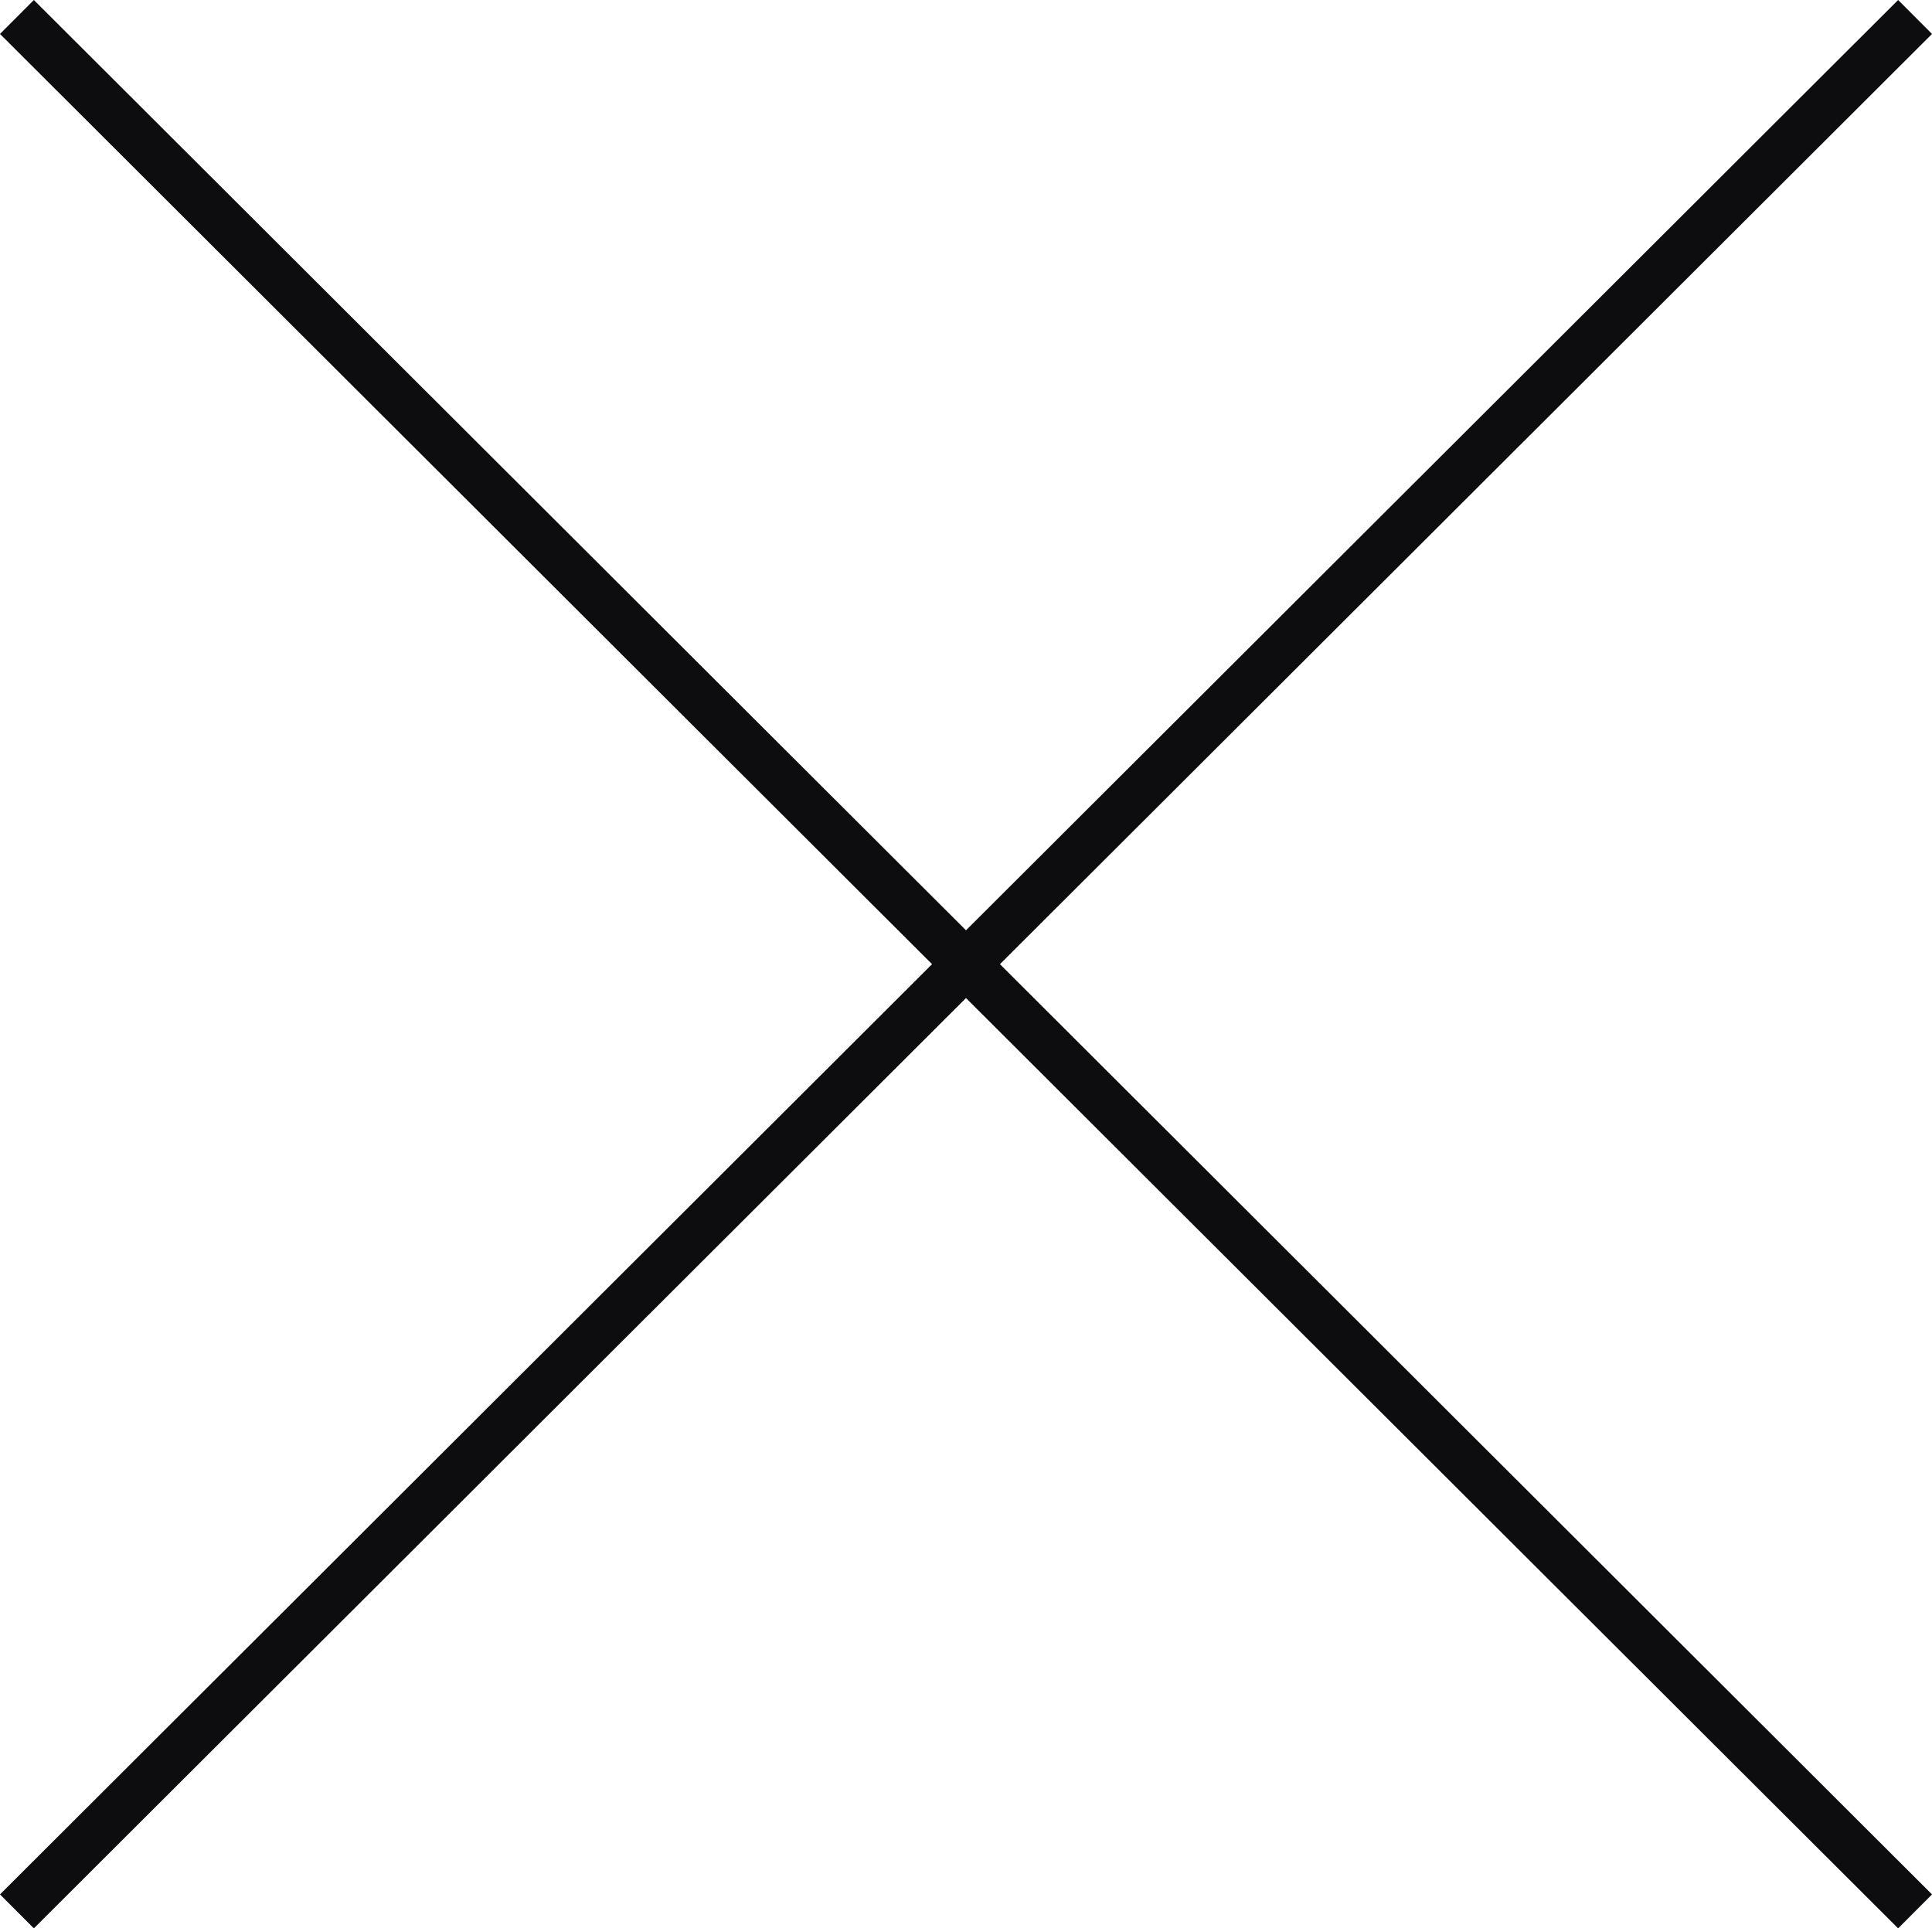
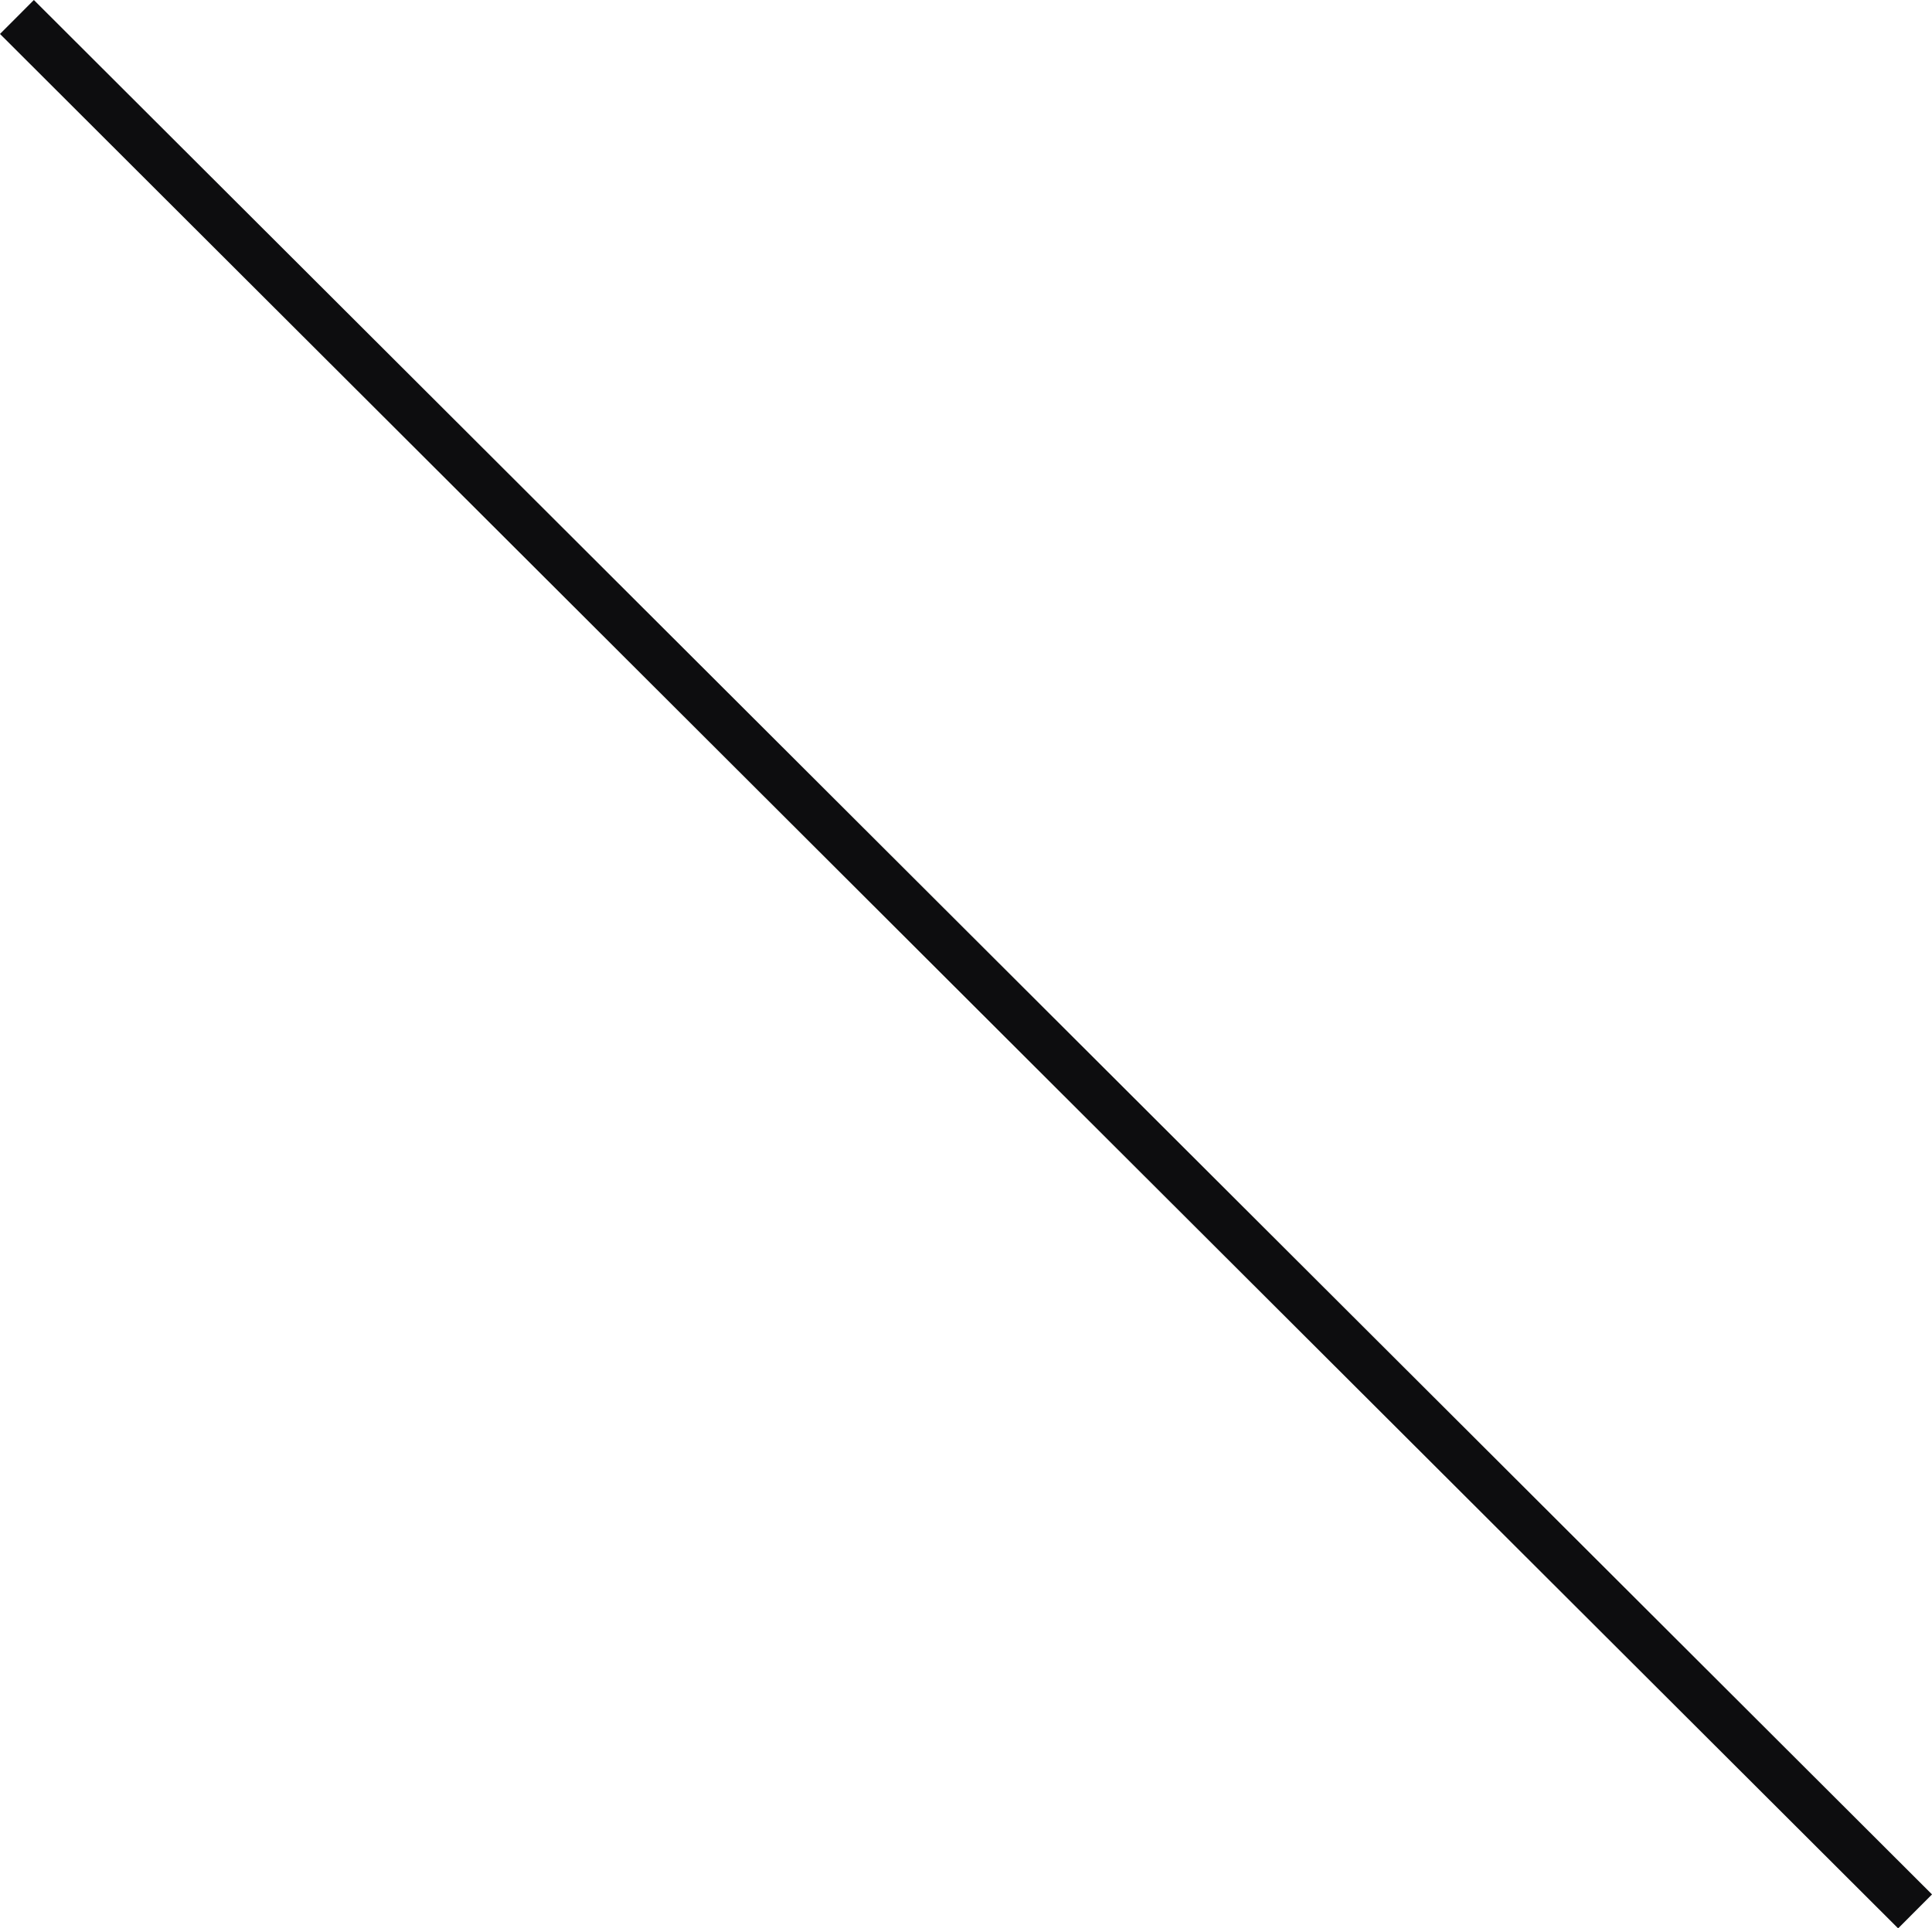
<svg xmlns="http://www.w3.org/2000/svg" width="40.281" height="40.208">
  <g data-name="グループ 1519" fill="none" stroke="#0d0d0f">
    <path data-name="線 6" d="M.353.354l39.575 39.5" />
-     <path data-name="線 7" d="M39.928.354L.353 39.854" />
  </g>
</svg>